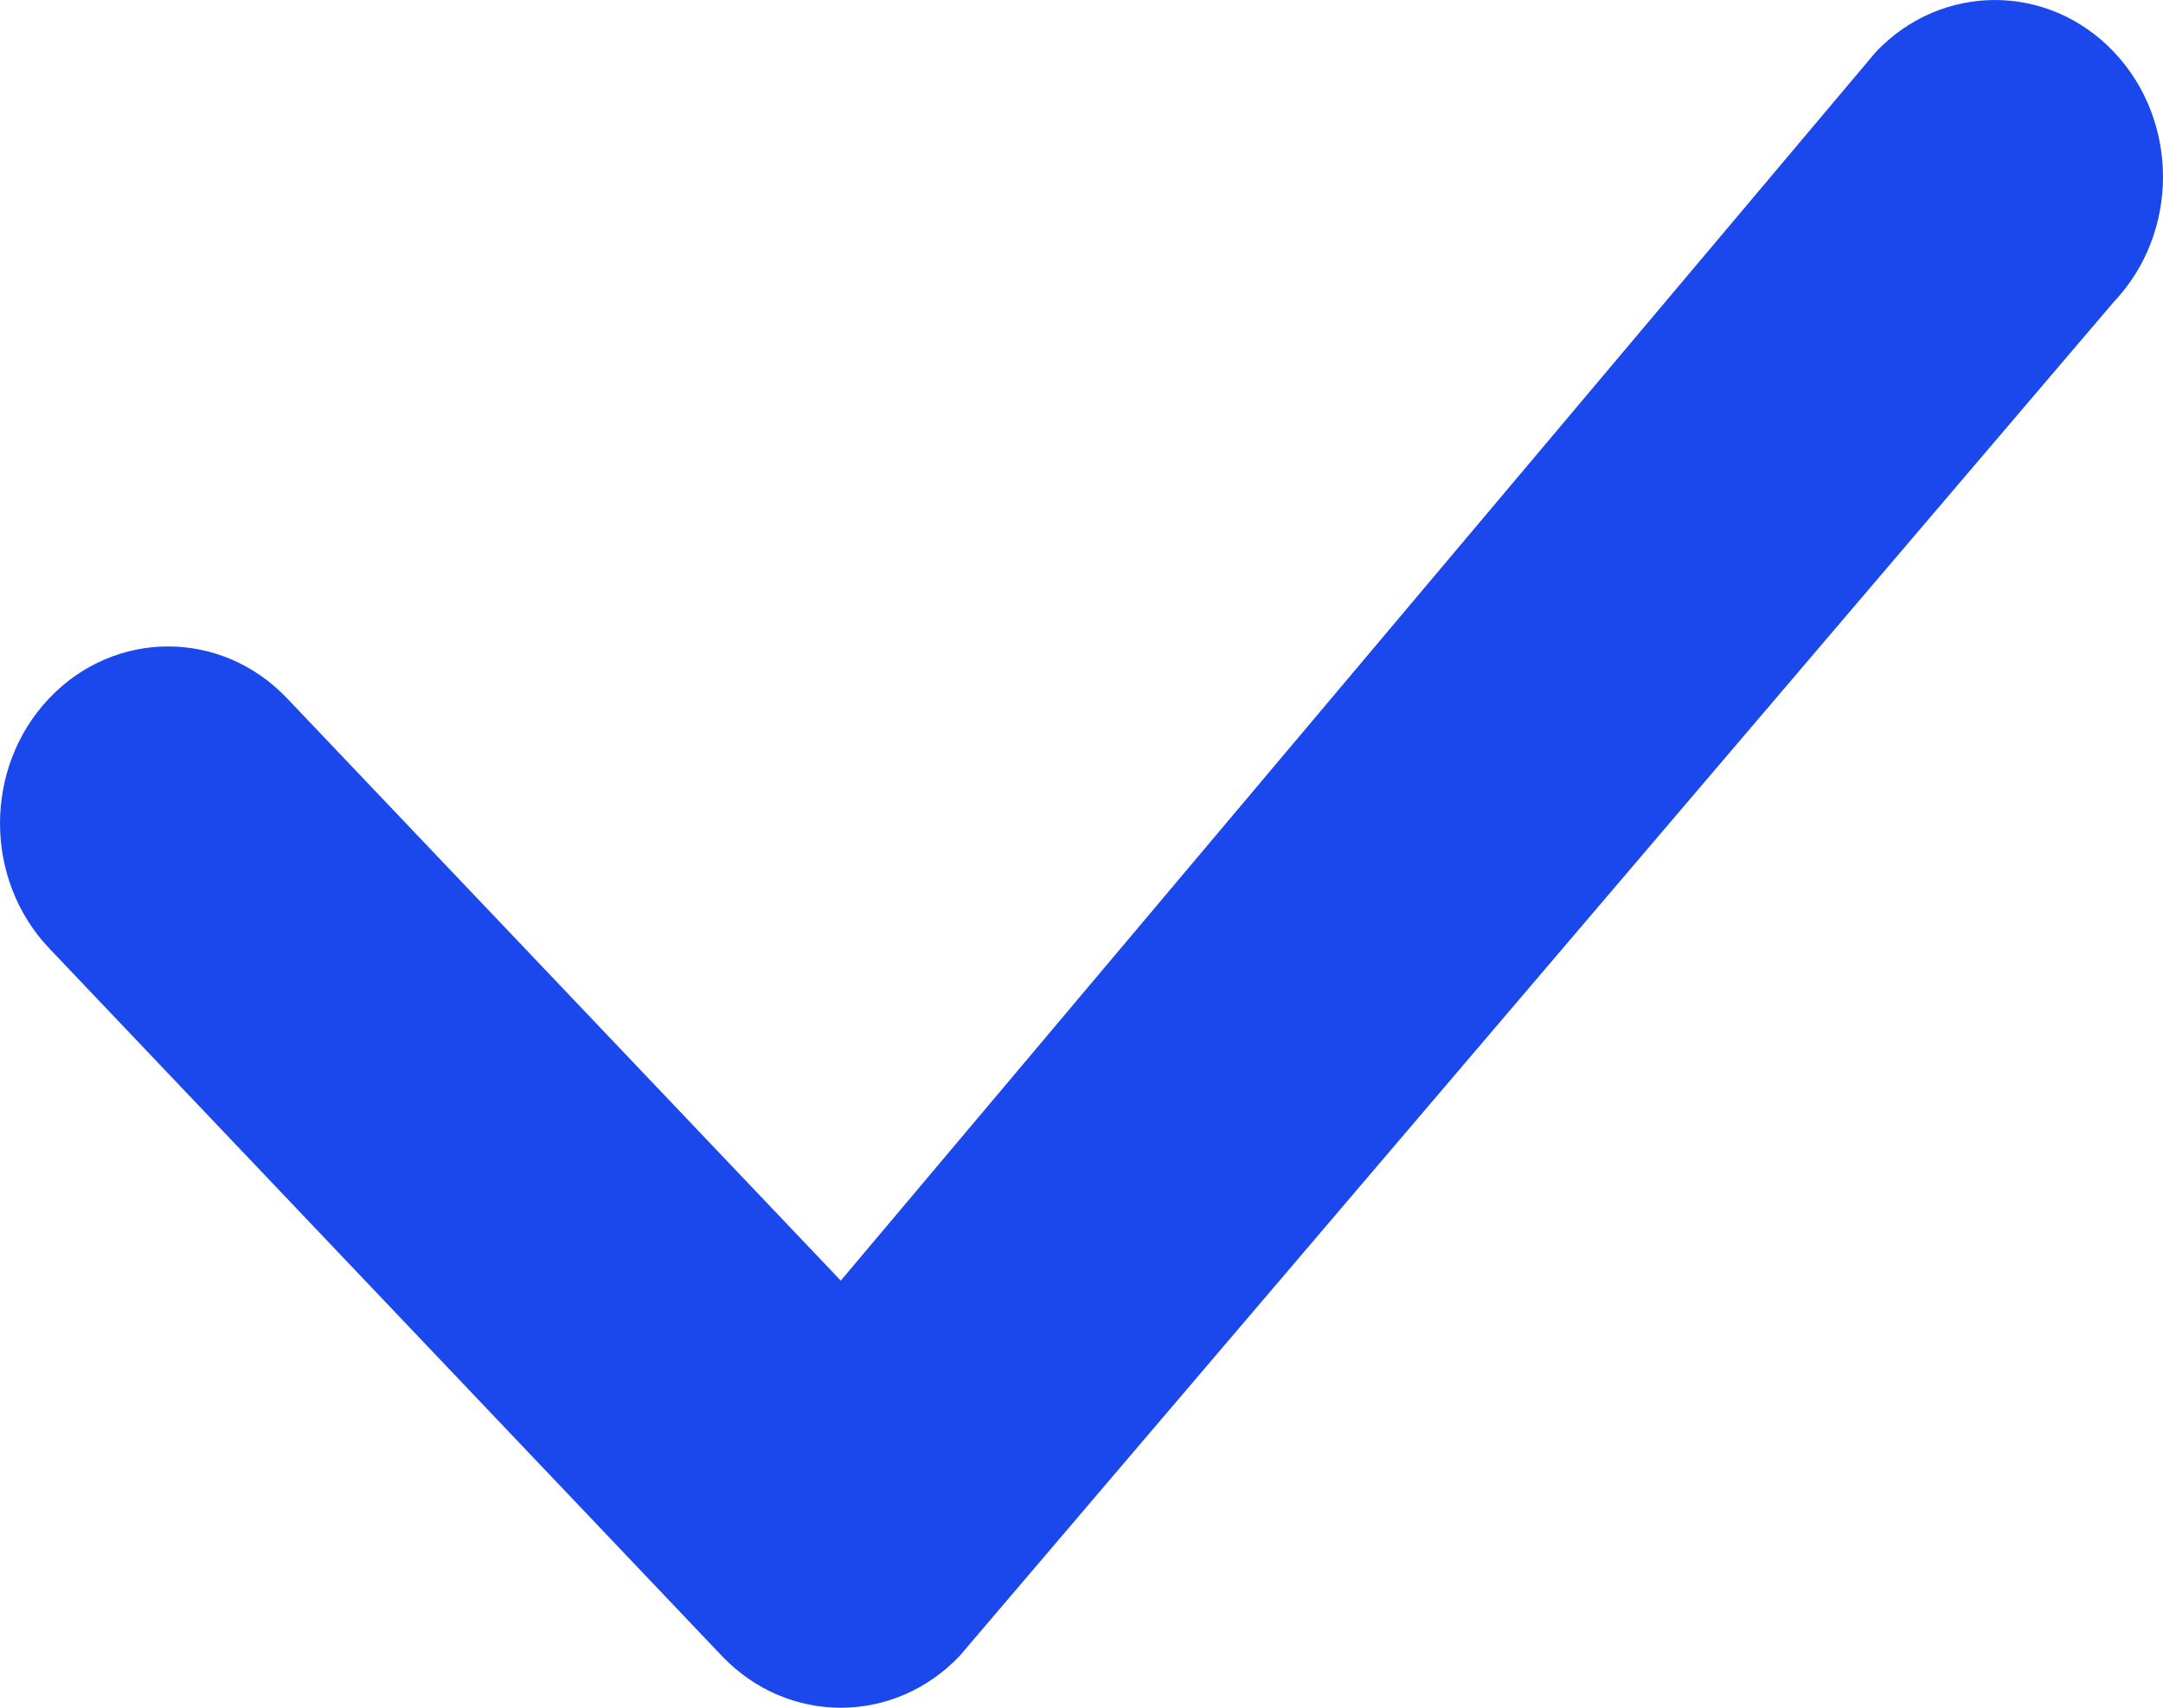
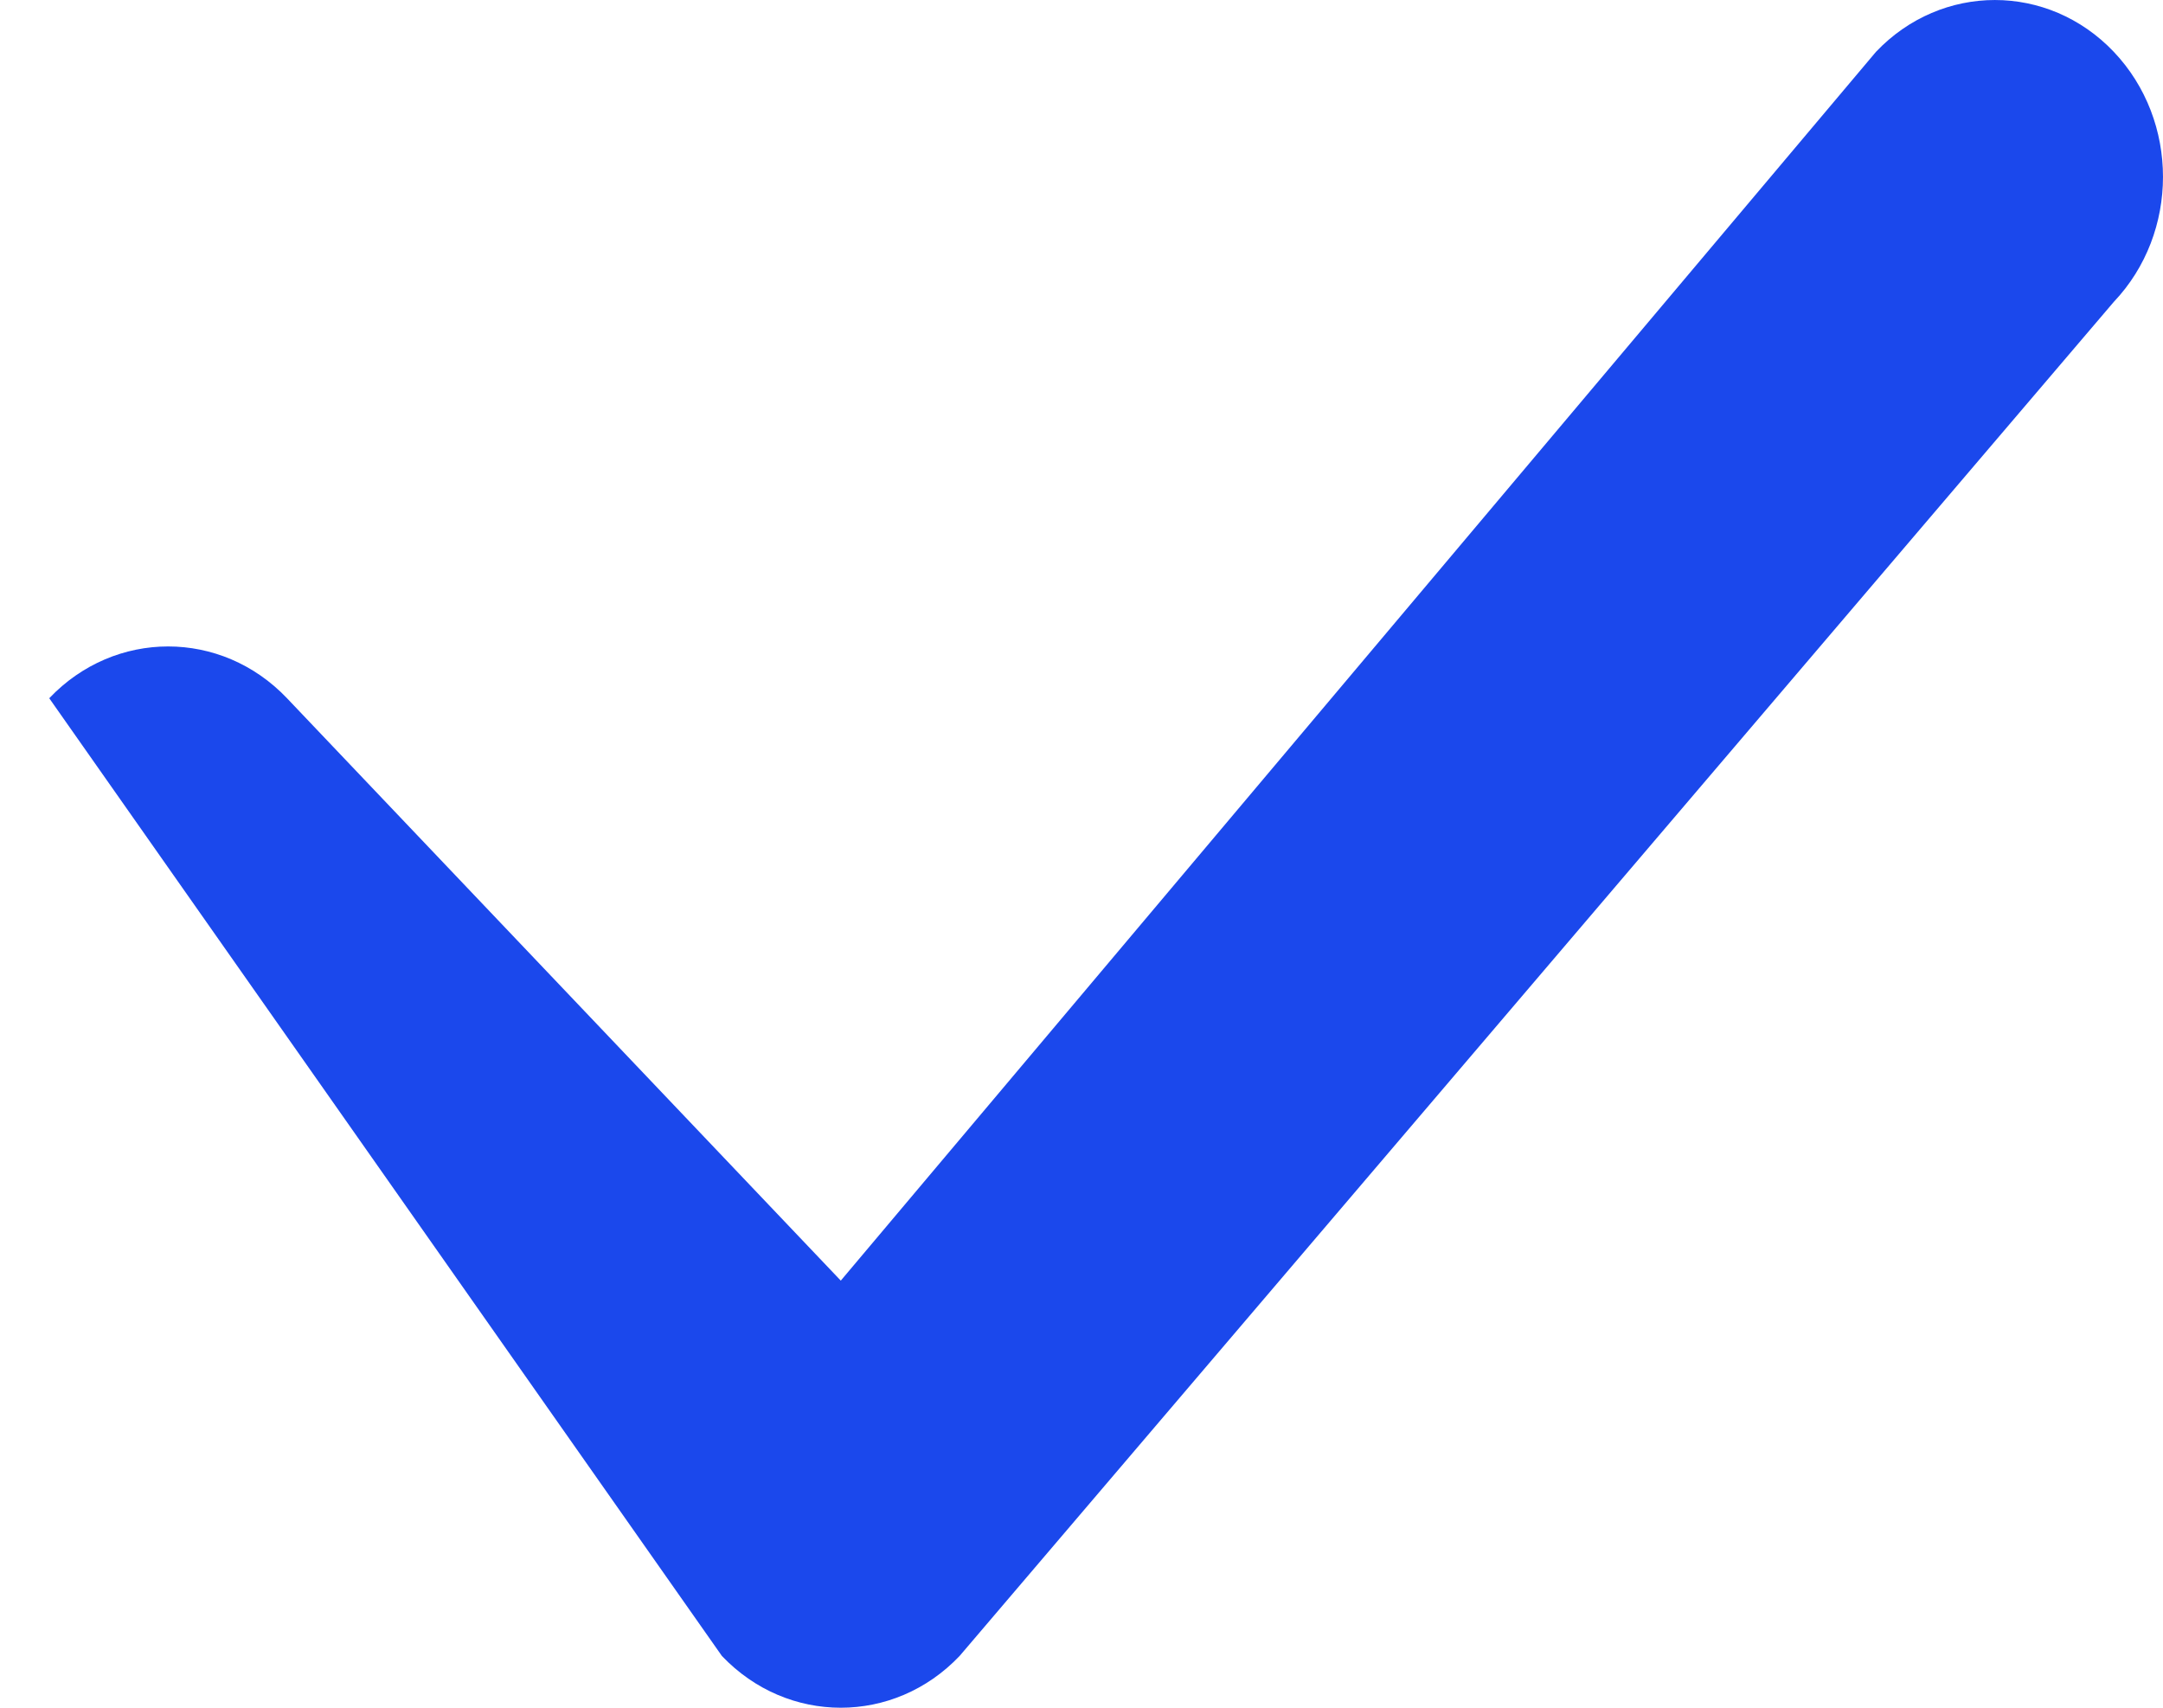
<svg xmlns="http://www.w3.org/2000/svg" width="38" height="30" viewBox="0 0 38 30" fill="none">
-   <path d="M32.958 0.91L14.771 22.497L5.042 12.266C3.888 11.053 2.019 11.053 0.865 12.266C-0.288 13.48 -0.288 15.446 0.865 16.66L12.682 29.09C13.26 29.697 14.014 30 14.771 30C15.527 30 16.282 29.697 16.859 29.09L37.135 5.304C38.288 4.09 38.288 2.124 37.135 0.91C35.981 -0.303 34.112 -0.303 32.958 0.91Z" fill="#1B48EC" />
+   <path d="M32.958 0.91L14.771 22.497L5.042 12.266C3.888 11.053 2.019 11.053 0.865 12.266L12.682 29.09C13.26 29.697 14.014 30 14.771 30C15.527 30 16.282 29.697 16.859 29.09L37.135 5.304C38.288 4.09 38.288 2.124 37.135 0.91C35.981 -0.303 34.112 -0.303 32.958 0.91Z" fill="#1B48EC" />
</svg>